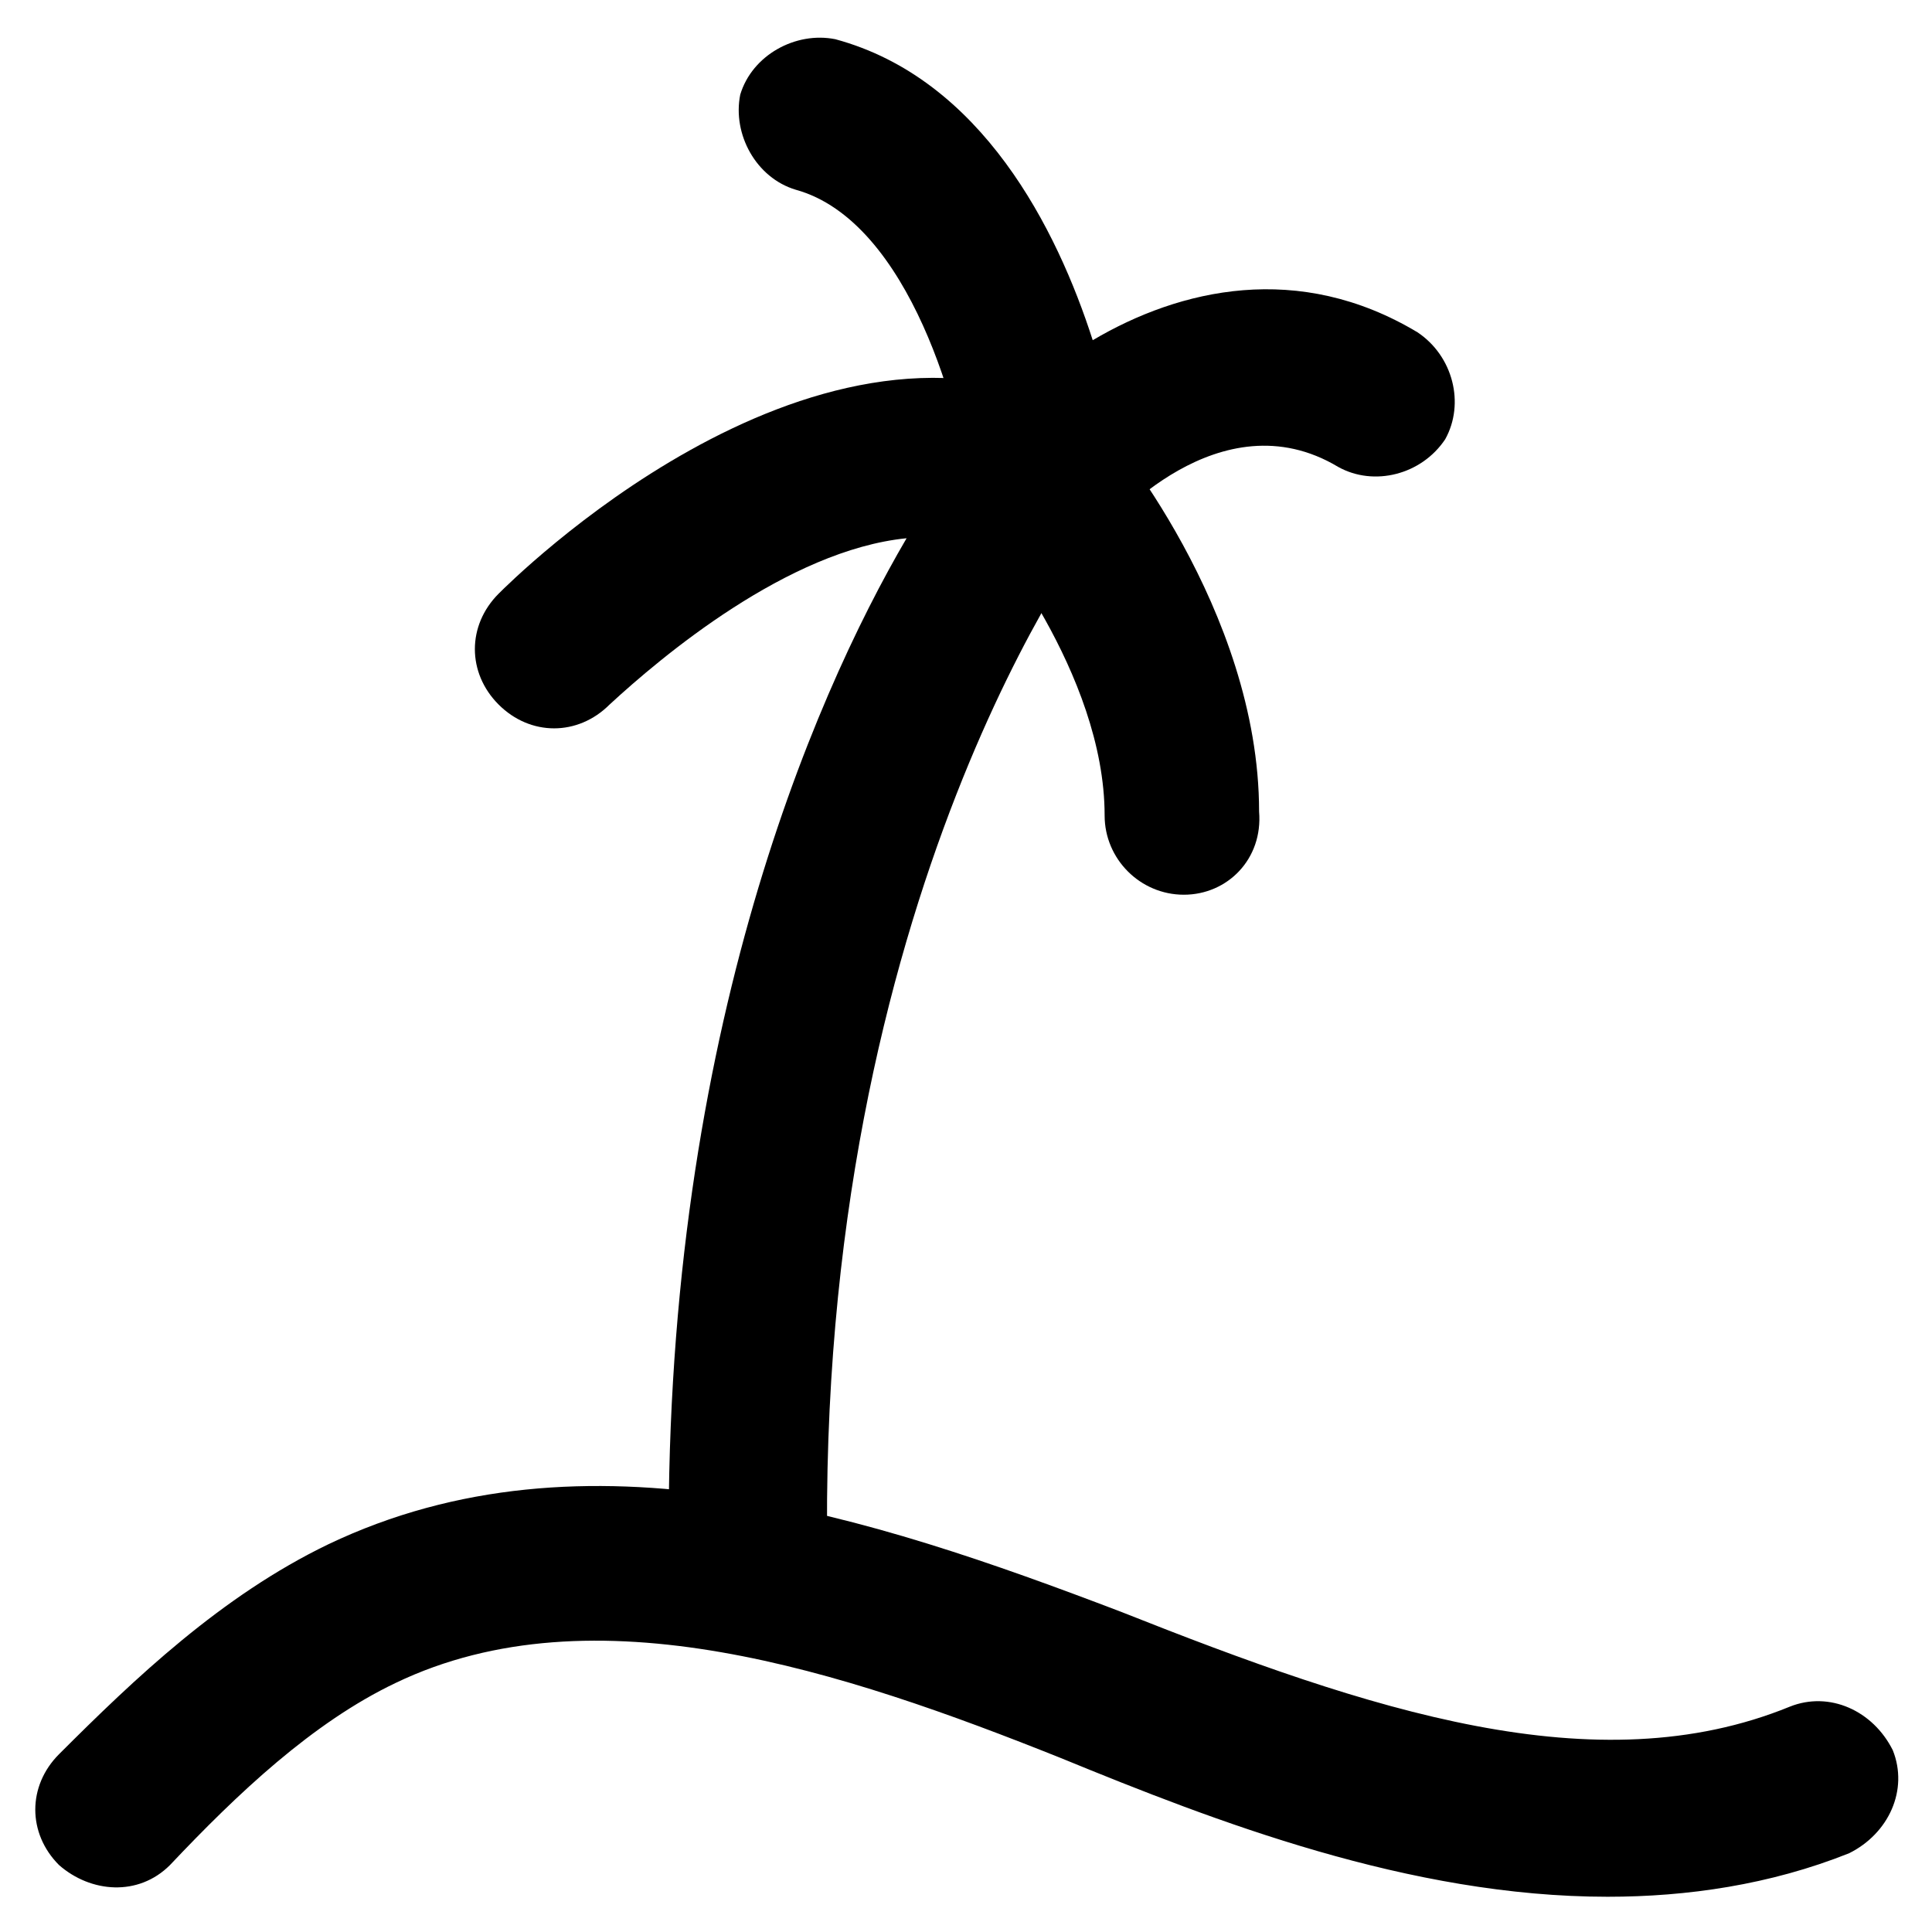
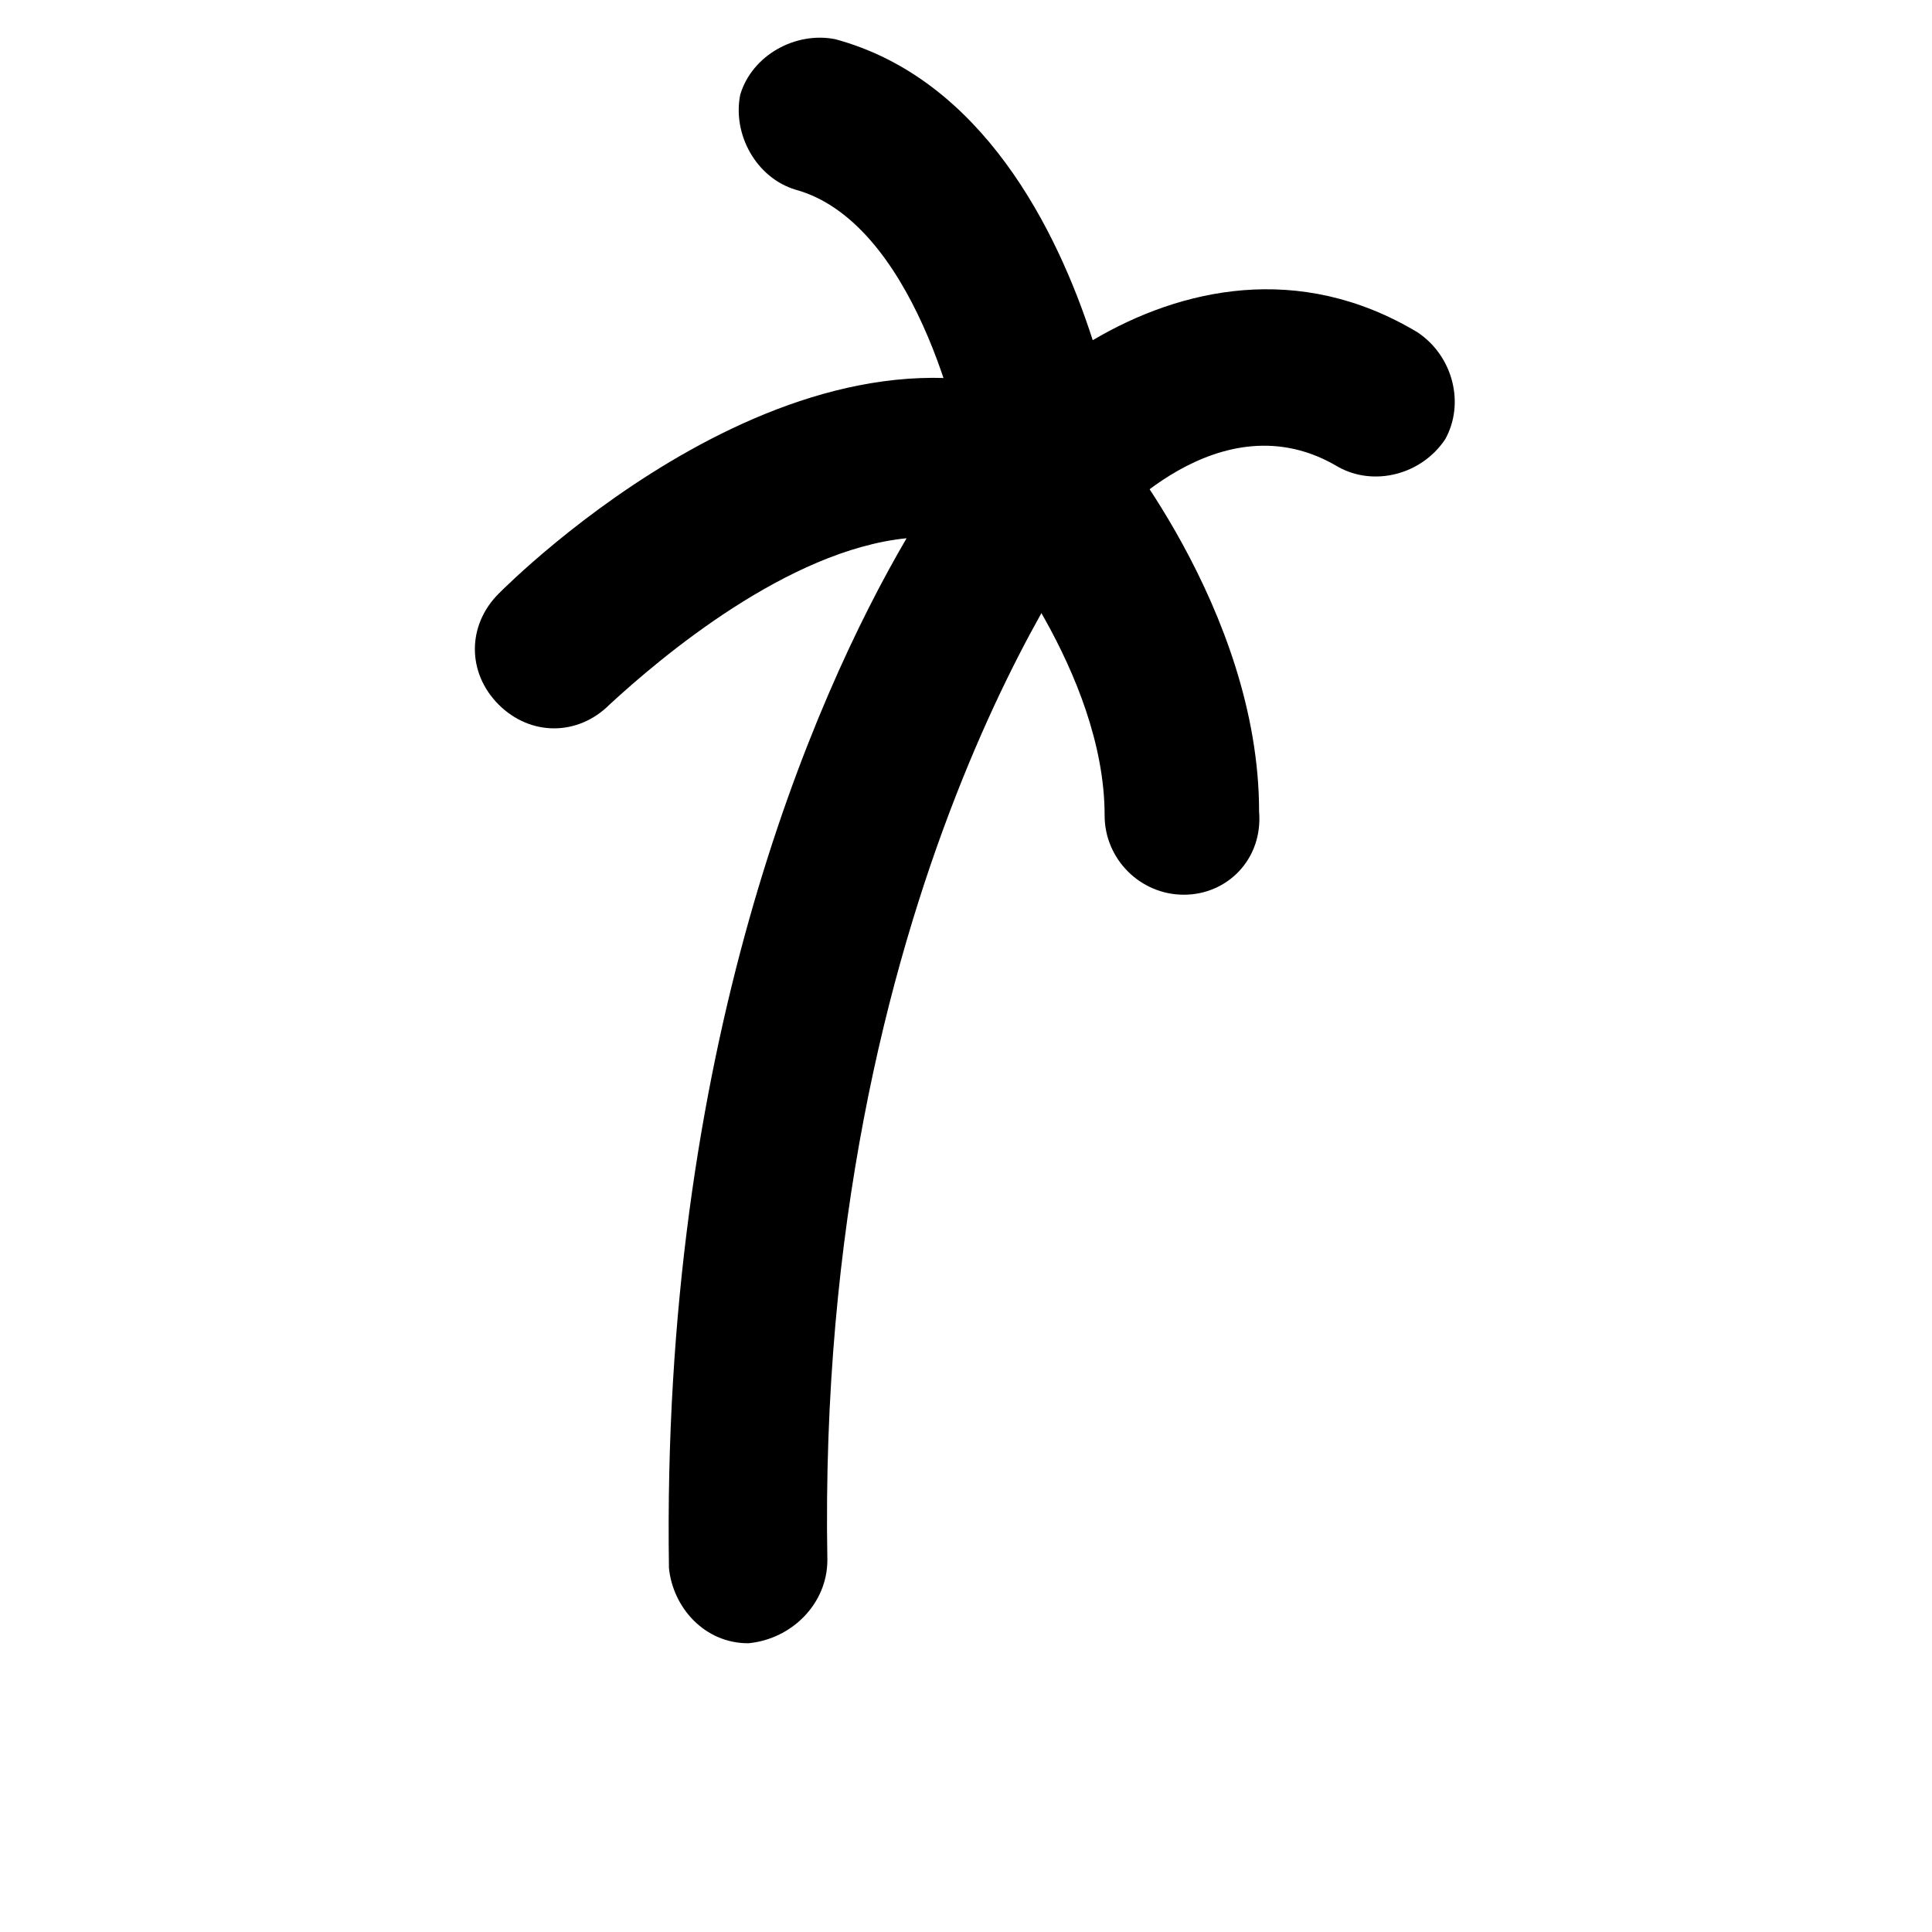
<svg xmlns="http://www.w3.org/2000/svg" fill="#000000" width="800px" height="800px" version="1.1" viewBox="144 144 512 512">
  <g>
    <path d="m342.27 579.48c-11.547 0-19.941-9.445-20.992-19.941-2.098-137.5 37.785-229.86 62.977-272.9-31.488 3.148-65.074 31.488-78.719 44.082-8.398 8.398-20.992 8.398-29.391 0-8.398-8.398-8.398-20.992 0-29.391 3.148-3.148 81.867-81.867 151.14-49.332 5.246 3.148 9.445 7.348 11.547 13.645 1.051 6.297 0 12.594-4.199 17.844-1.051 1.051-74.523 97.613-71.371 273.95-0.004 11.551-9.449 20.996-20.996 22.047z" />
    <path d="m420.99 291.89c-2.098 0-4.199 0-5.246-1.051-8.398-2.098-13.645-9.445-14.695-16.793-2.098-18.895-15.742-71.371-46.184-79.77-10.496-3.148-16.793-14.695-14.695-25.191 3.148-10.496 14.695-16.793 25.191-14.695 38.836 10.496 58.777 50.383 68.223 79.77 23.09-13.645 54.578-20.992 86.066-2.098 9.445 6.297 12.594 18.895 7.348 28.34-6.297 9.445-18.895 12.594-28.34 7.348-31.488-18.895-60.879 15.742-61.926 16.793-4.199 4.199-9.445 7.348-15.742 7.348z" />
    <path d="m457.73 381.11c-11.547 0-20.992-9.445-20.992-20.992 0-37.785-31.488-75.57-32.539-76.621-7.348-8.398-6.297-22.043 2.098-29.391 8.398-7.348 22.043-6.297 29.391 2.098 2.098 2.098 41.984 49.332 41.984 102.86 1.051 12.602-8.395 22.047-19.941 22.047z" />
-     <path d="m570.04 646.66c-52.48 0-103.91-19.941-144.84-36.734-57.727-23.09-123.85-45.133-176.33-19.941-22.043 10.496-41.984 29.391-59.828 48.281-8.398 8.398-20.992 7.348-29.391 0-8.398-8.398-8.398-20.992 0-29.391 19.941-19.941 43.035-41.984 71.371-55.629 68.223-32.539 143.8-7.348 209.92 17.844 66.125 26.238 125.95 46.184 177.38 25.191 10.496-4.199 22.043 1.051 27.289 11.547 4.199 10.496-1.051 22.043-11.547 27.289-20.992 8.395-43.031 11.543-64.023 11.543z" />
  </g>
</svg>